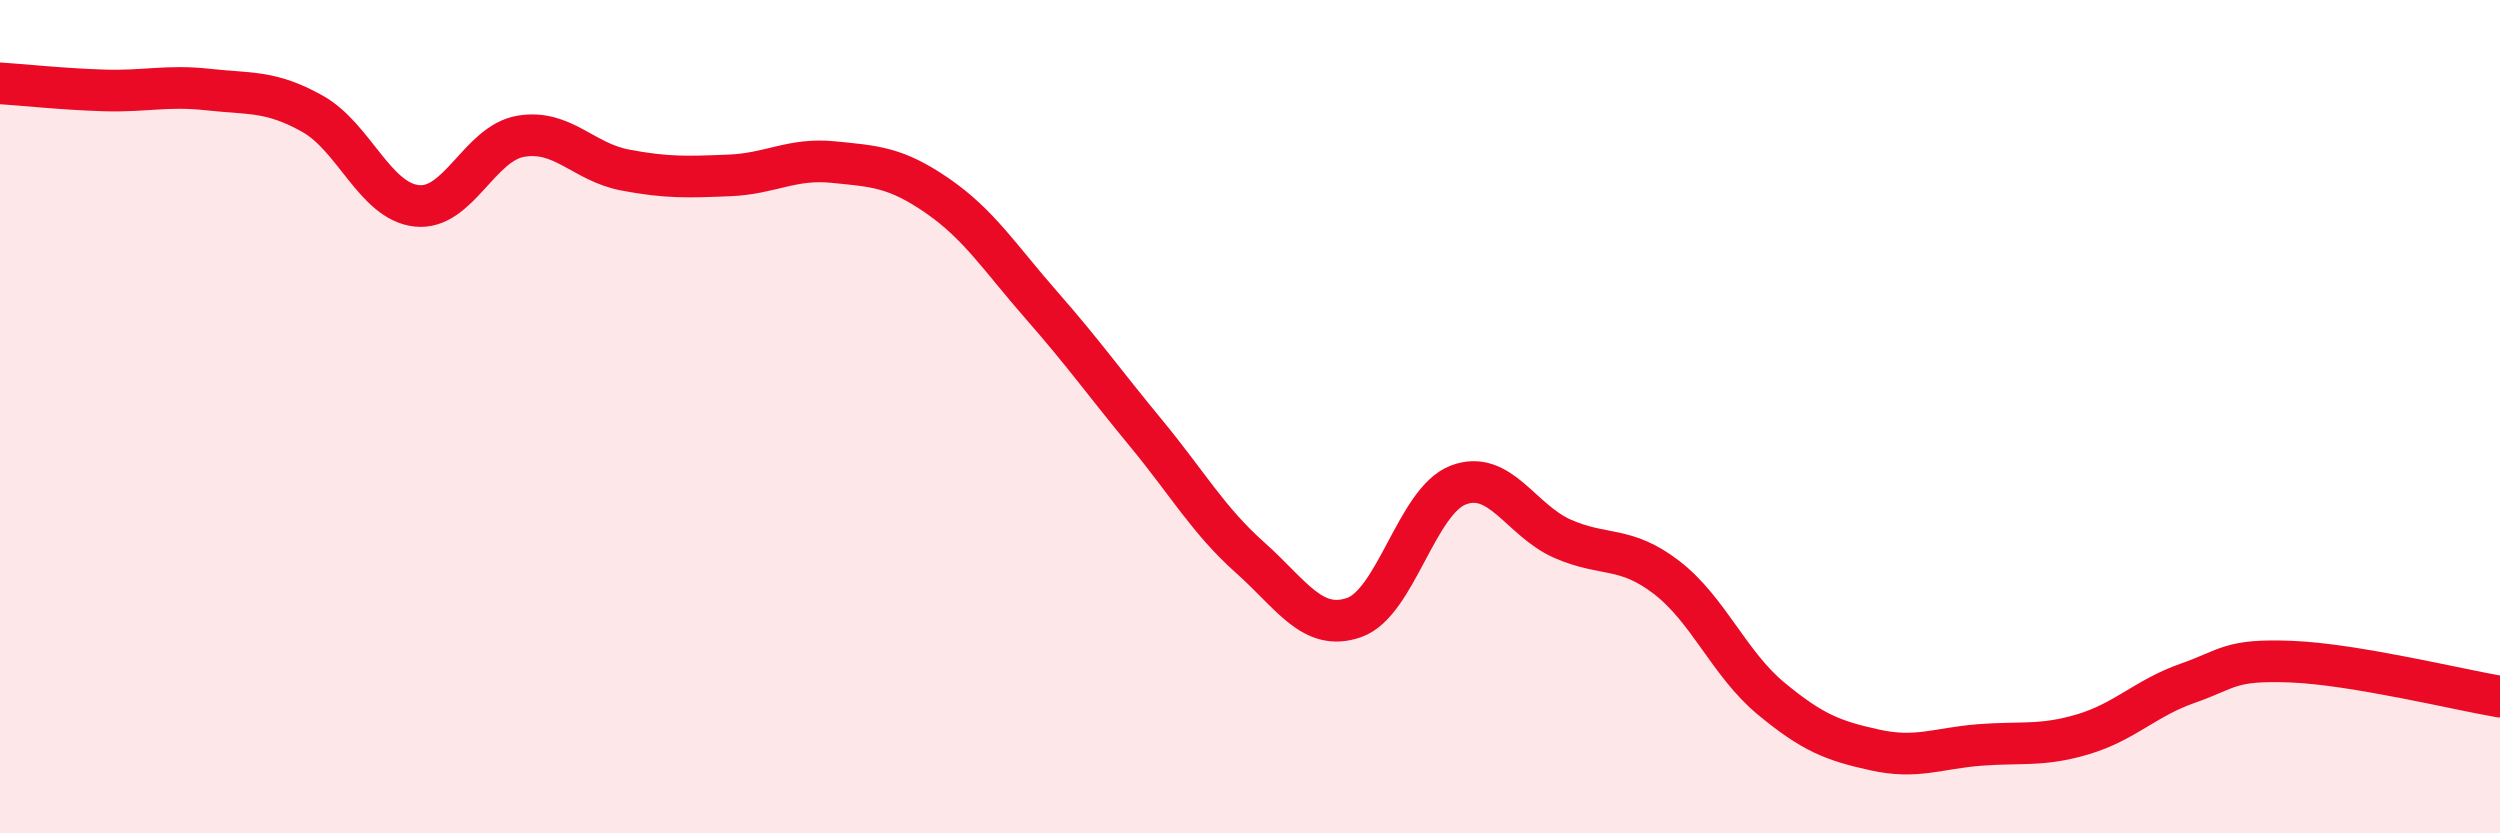
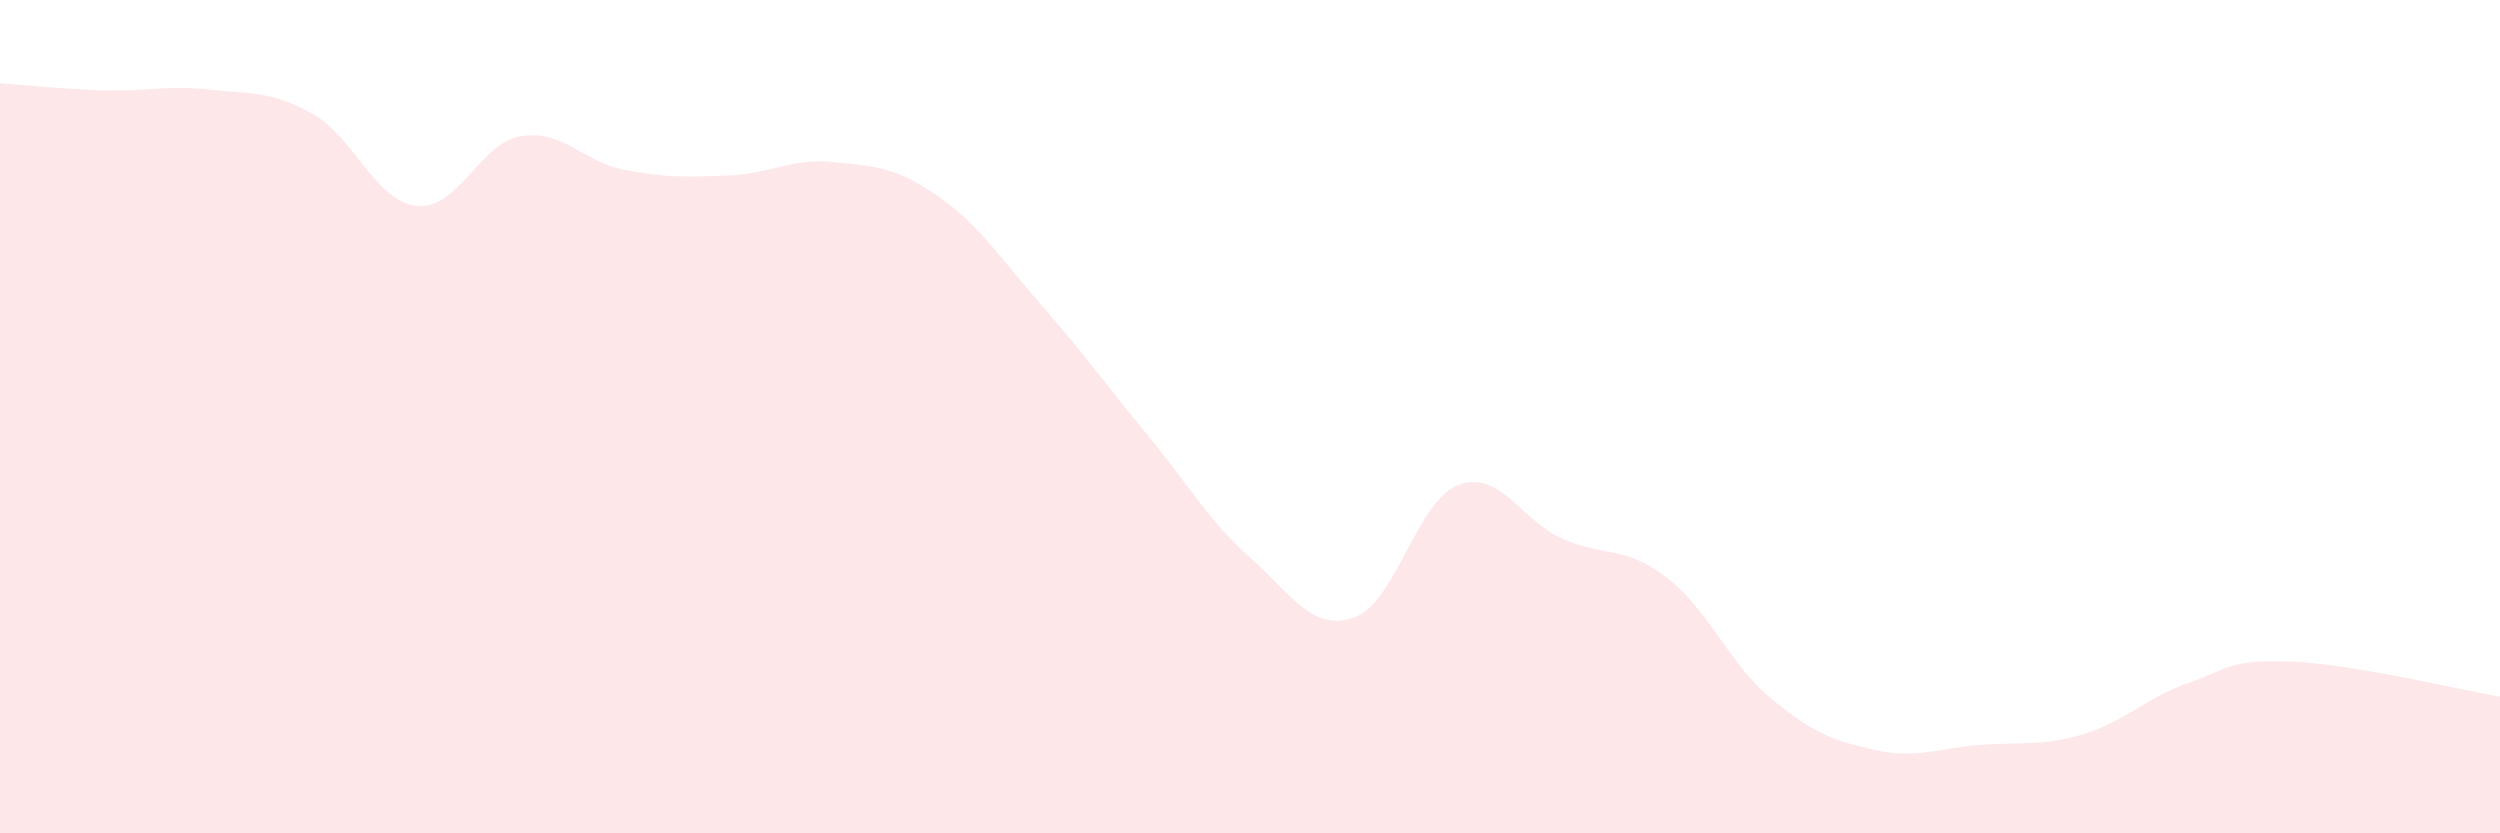
<svg xmlns="http://www.w3.org/2000/svg" width="60" height="20" viewBox="0 0 60 20">
  <path d="M 0,2 C 0.5,2.03 1.5,2.14 2.5,2.17 C 3.5,2.2 4,2.04 5,2.15 C 6,2.26 6.5,2.17 7.5,2.73 C 8.5,3.29 9,4.83 10,4.94 C 11,5.05 11.5,3.44 12.5,3.27 C 13.5,3.1 14,3.89 15,4.08 C 16,4.27 16.5,4.25 17.5,4.21 C 18.5,4.17 19,3.79 20,3.89 C 21,3.99 21.5,4.01 22.5,4.7 C 23.5,5.39 24,6.19 25,7.33 C 26,8.47 26.5,9.18 27.5,10.39 C 28.5,11.6 29,12.49 30,13.38 C 31,14.27 31.5,15.17 32.5,14.82 C 33.5,14.47 34,12.02 35,11.64 C 36,11.26 36.5,12.49 37.5,12.93 C 38.5,13.37 39,13.09 40,13.86 C 41,14.63 41.5,15.93 42.5,16.76 C 43.5,17.59 44,17.78 45,18 C 46,18.22 46.5,17.96 47.5,17.88 C 48.5,17.8 49,17.92 50,17.62 C 51,17.32 51.5,16.75 52.5,16.4 C 53.5,16.05 53.5,15.82 55,15.88 C 56.5,15.94 59,16.55 60,16.72L60 20L0 20Z" fill="#EB0A25" opacity="0.1" stroke-linecap="round" stroke-linejoin="round" />
-   <path d="M 0,2 C 0.5,2.03 1.5,2.14 2.5,2.17 C 3.5,2.2 4,2.04 5,2.15 C 6,2.26 6.5,2.17 7.5,2.73 C 8.5,3.29 9,4.83 10,4.94 C 11,5.05 11.5,3.44 12.5,3.27 C 13.5,3.1 14,3.89 15,4.08 C 16,4.27 16.5,4.25 17.5,4.21 C 18.5,4.17 19,3.79 20,3.89 C 21,3.99 21.5,4.01 22.5,4.7 C 23.5,5.39 24,6.19 25,7.33 C 26,8.47 26.5,9.18 27.5,10.39 C 28.5,11.6 29,12.49 30,13.38 C 31,14.27 31.5,15.17 32.5,14.82 C 33.5,14.47 34,12.02 35,11.64 C 36,11.26 36.5,12.49 37.5,12.93 C 38.5,13.37 39,13.09 40,13.86 C 41,14.63 41.5,15.93 42.5,16.76 C 43.5,17.59 44,17.78 45,18 C 46,18.22 46.5,17.96 47.5,17.88 C 48.5,17.8 49,17.92 50,17.62 C 51,17.32 51.5,16.75 52.5,16.4 C 53.5,16.05 53.5,15.82 55,15.88 C 56.5,15.94 59,16.55 60,16.72" stroke="#EB0A25" stroke-width="1" fill="none" stroke-linecap="round" stroke-linejoin="round" />
</svg>